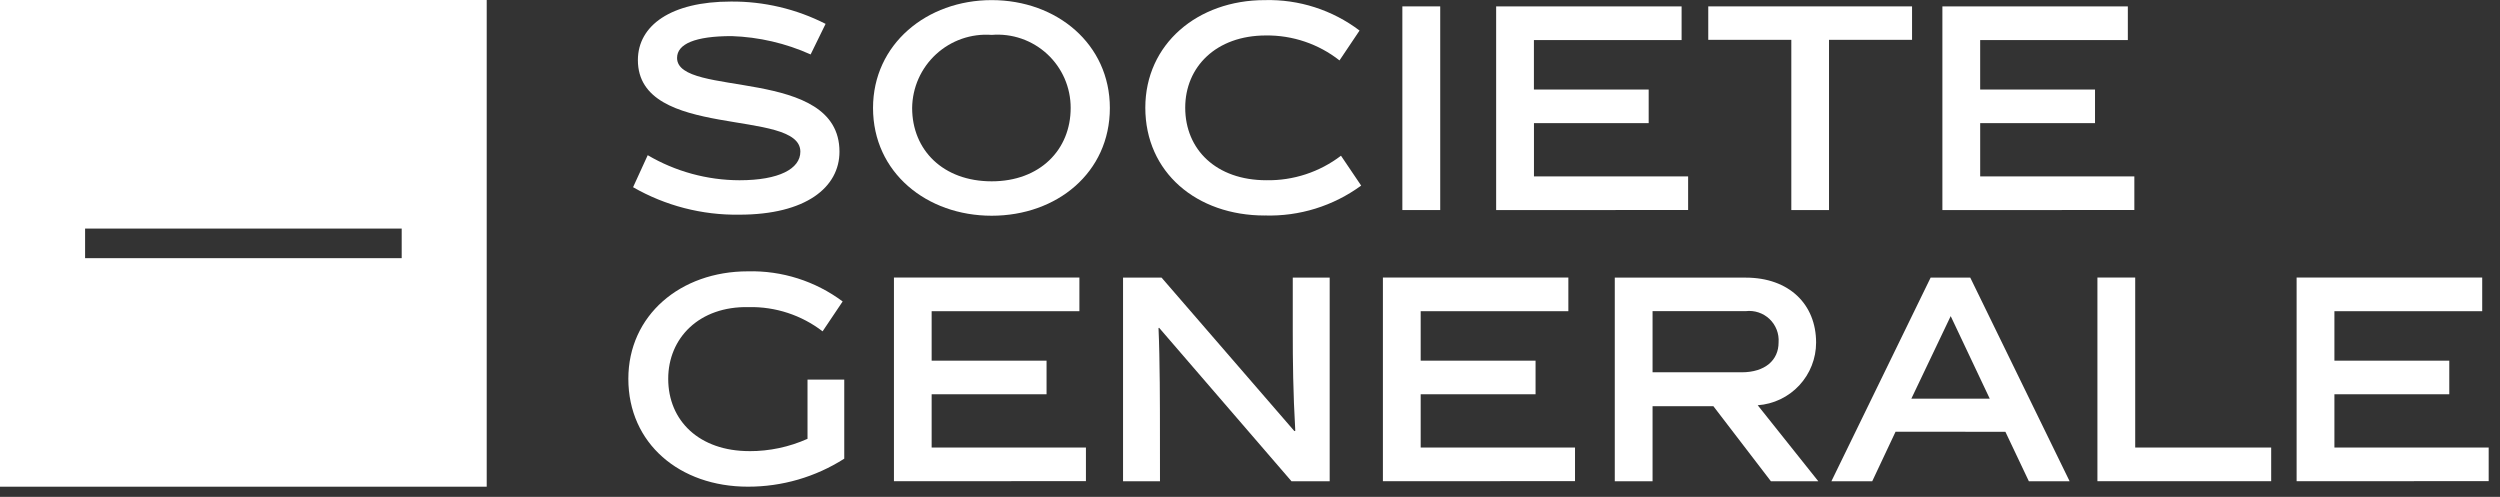
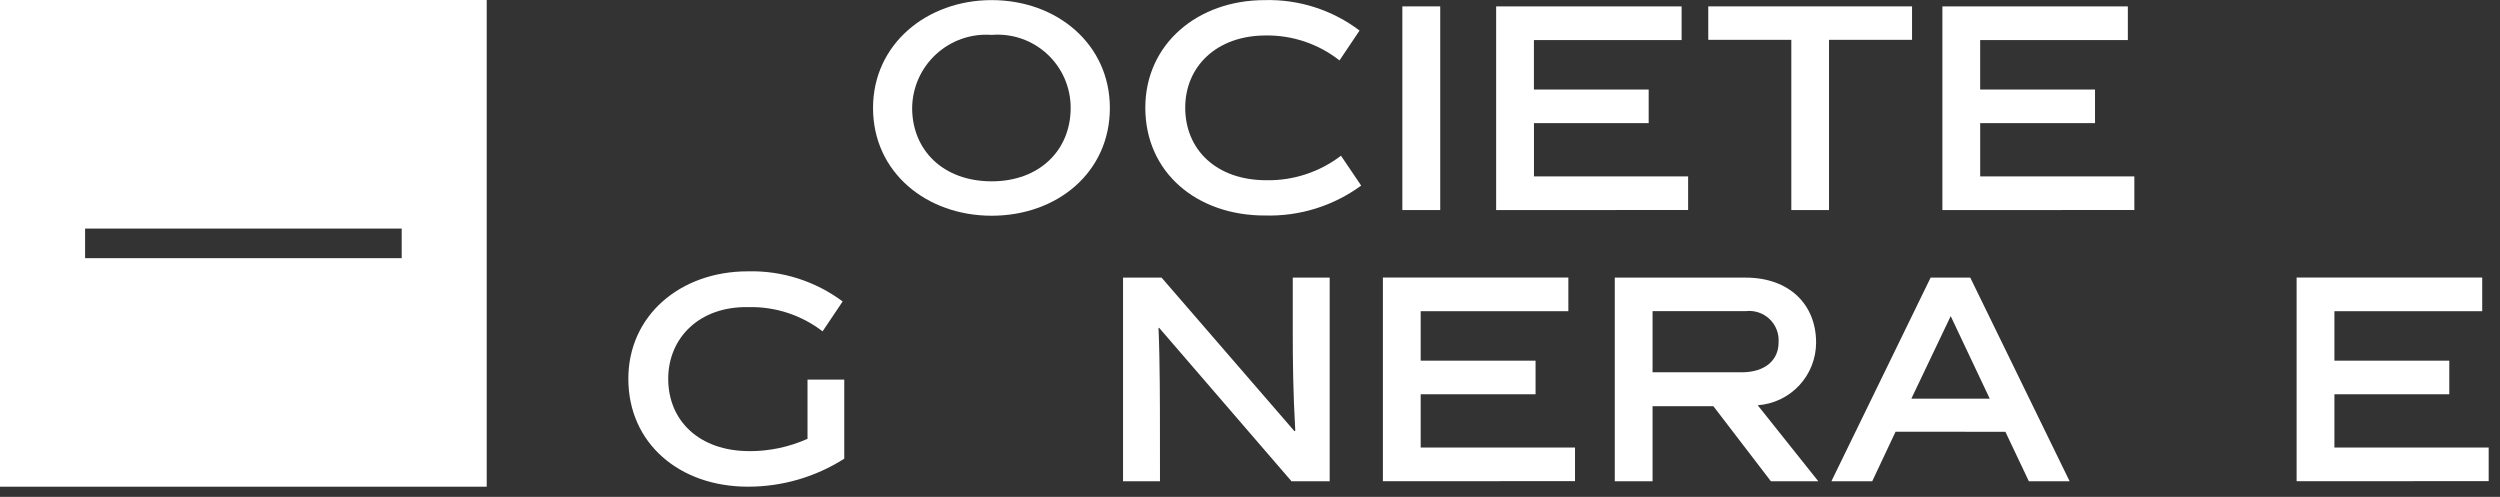
<svg xmlns="http://www.w3.org/2000/svg" width="161" height="32" viewBox="0 0 161 32" fill="none">
  <rect x="0" y="0" width="161" height="32" fill="#333333" stroke="none" />
-   <path d="M52.205 3.506C50.602 2.785 48.874 2.384 47.118 2.325C44.772 2.325 43.603 2.827 43.603 3.731C43.603 6.323 54.062 4.241 54.062 9.769C54.062 12.058 51.911 13.825 47.609 13.825C45.212 13.861 42.849 13.249 40.77 12.056L41.713 9.994C43.505 11.046 45.546 11.604 47.625 11.608C50.174 11.608 51.543 10.868 51.543 9.768C51.543 6.935 41.08 9.051 41.08 3.872C41.08 1.637 43.212 0.1 47.068 0.1C49.188 0.082 51.28 0.575 53.168 1.537L52.205 3.506Z" fill="white" />
  <path d="M63.864 13.893C59.685 13.893 56.223 11.114 56.223 6.954C56.223 2.845 59.685 0.007 63.864 0.007C68.066 0.007 71.475 2.845 71.475 6.954C71.475 11.114 68.066 13.893 63.864 13.893ZM63.864 2.247C63.214 2.199 62.561 2.284 61.945 2.498C61.329 2.713 60.764 3.051 60.284 3.492C59.804 3.933 59.419 4.468 59.154 5.063C58.889 5.659 58.749 6.302 58.742 6.954C58.742 9.661 60.732 11.677 63.864 11.677C66.977 11.677 68.951 9.641 68.951 6.954C68.953 6.303 68.82 5.658 68.561 5.06C68.301 4.463 67.92 3.926 67.442 3.483C66.963 3.041 66.398 2.702 65.783 2.489C65.167 2.276 64.513 2.194 63.864 2.247Z" fill="white" />
  <path d="M81.452 13.879C77.062 13.879 73.758 11.099 73.758 6.935C73.758 2.843 77.116 0.007 81.452 0.007C83.65 -0.05 85.802 0.64 87.555 1.967L86.264 3.891C84.914 2.83 83.242 2.263 81.525 2.284C78.318 2.284 76.328 4.309 76.328 6.934C76.328 9.641 78.337 11.607 81.553 11.607C83.287 11.638 84.981 11.081 86.36 10.028L87.659 11.952C85.862 13.268 83.676 13.946 81.449 13.877" fill="white" />
  <path d="M92.75 0.411H90.312V13.527H92.75V0.411Z" fill="white" />
  <path d="M96.352 13.528V0.411H108.295V2.58H98.784V5.766H106.175V7.93H98.787V11.358H108.715V13.525L96.352 13.528Z" fill="white" />
  <path d="M117.788 2.565V13.528H115.361V2.565H110.012V0.411H123.136V2.565H117.788Z" fill="white" />
  <path d="M125.09 13.528V0.411H137.033V2.58H127.523V5.766H134.919V7.93H127.524V11.358H137.452V13.525L125.09 13.528Z" fill="white" />
  <path d="M48.262 29.054C49.552 29.058 50.827 28.787 52.004 28.26V24.445H54.37V29.539C52.515 30.722 50.359 31.348 48.159 31.342C43.773 31.342 40.465 28.562 40.465 24.395C40.465 20.303 43.823 17.474 48.159 17.474C50.355 17.417 52.506 18.101 54.267 19.414L52.975 21.338C51.614 20.292 49.937 19.741 48.22 19.778C45.023 19.709 43.033 21.775 43.033 24.394C43.033 27.107 45.045 29.052 48.258 29.052" fill="white" />
-   <path d="M57.57 30.989V17.875H69.513V20.04H59.998V23.226H67.398V25.392H59.998V28.821H69.934V30.986L57.57 30.989Z" fill="white" />
  <path d="M74.703 30.994H72.324V17.879H74.805L83.358 27.763L83.416 27.744C83.274 25.264 83.254 23.251 83.254 21.307V17.879H85.631V30.994H83.173L74.647 21.109L74.608 21.128C74.7 23.067 74.7 26.461 74.7 27.565L74.703 30.994Z" fill="white" />
  <path d="M89.059 30.989V17.875H101.002V20.04H91.492V23.226H98.89V25.392H91.492V28.821H101.431V30.986L89.059 30.989Z" fill="white" />
  <path d="M110.343 26.161H106.425V30.994H103.992V17.879H112.423C115.218 17.879 116.957 19.596 116.957 22.061C116.957 23.084 116.569 24.07 115.871 24.819C115.174 25.568 114.218 26.025 113.197 26.098L117.1 30.994H114.047L110.343 26.161ZM112.16 23.976C113.678 23.976 114.541 23.19 114.541 22.055C114.561 21.776 114.52 21.496 114.419 21.235C114.318 20.974 114.16 20.739 113.958 20.546C113.755 20.353 113.512 20.207 113.246 20.12C112.981 20.032 112.699 20.004 112.421 20.038H106.425V23.976H112.16Z" fill="white" />
  <path d="M122.074 27.802L120.571 30.994H117.941L124.332 17.879H126.885L133.284 30.994H130.659L129.148 27.808L122.074 27.802ZM123.09 25.675H128.14L125.625 20.357L123.09 25.675Z" fill="white" />
-   <path d="M135.074 30.989V17.875H137.507V28.823H146.264V30.988L135.074 30.989Z" fill="white" />
  <path d="M147.902 30.989V17.875H159.854V20.04H150.336V23.226H157.734V25.392H150.336V28.821H160.271V30.986L147.902 30.989Z" fill="white" />
  <path d="M31.344 31.343H0V0H31.344V31.343ZM5.48 14.72V16.626H25.869V14.72H5.48Z" fill="white" />
</svg>